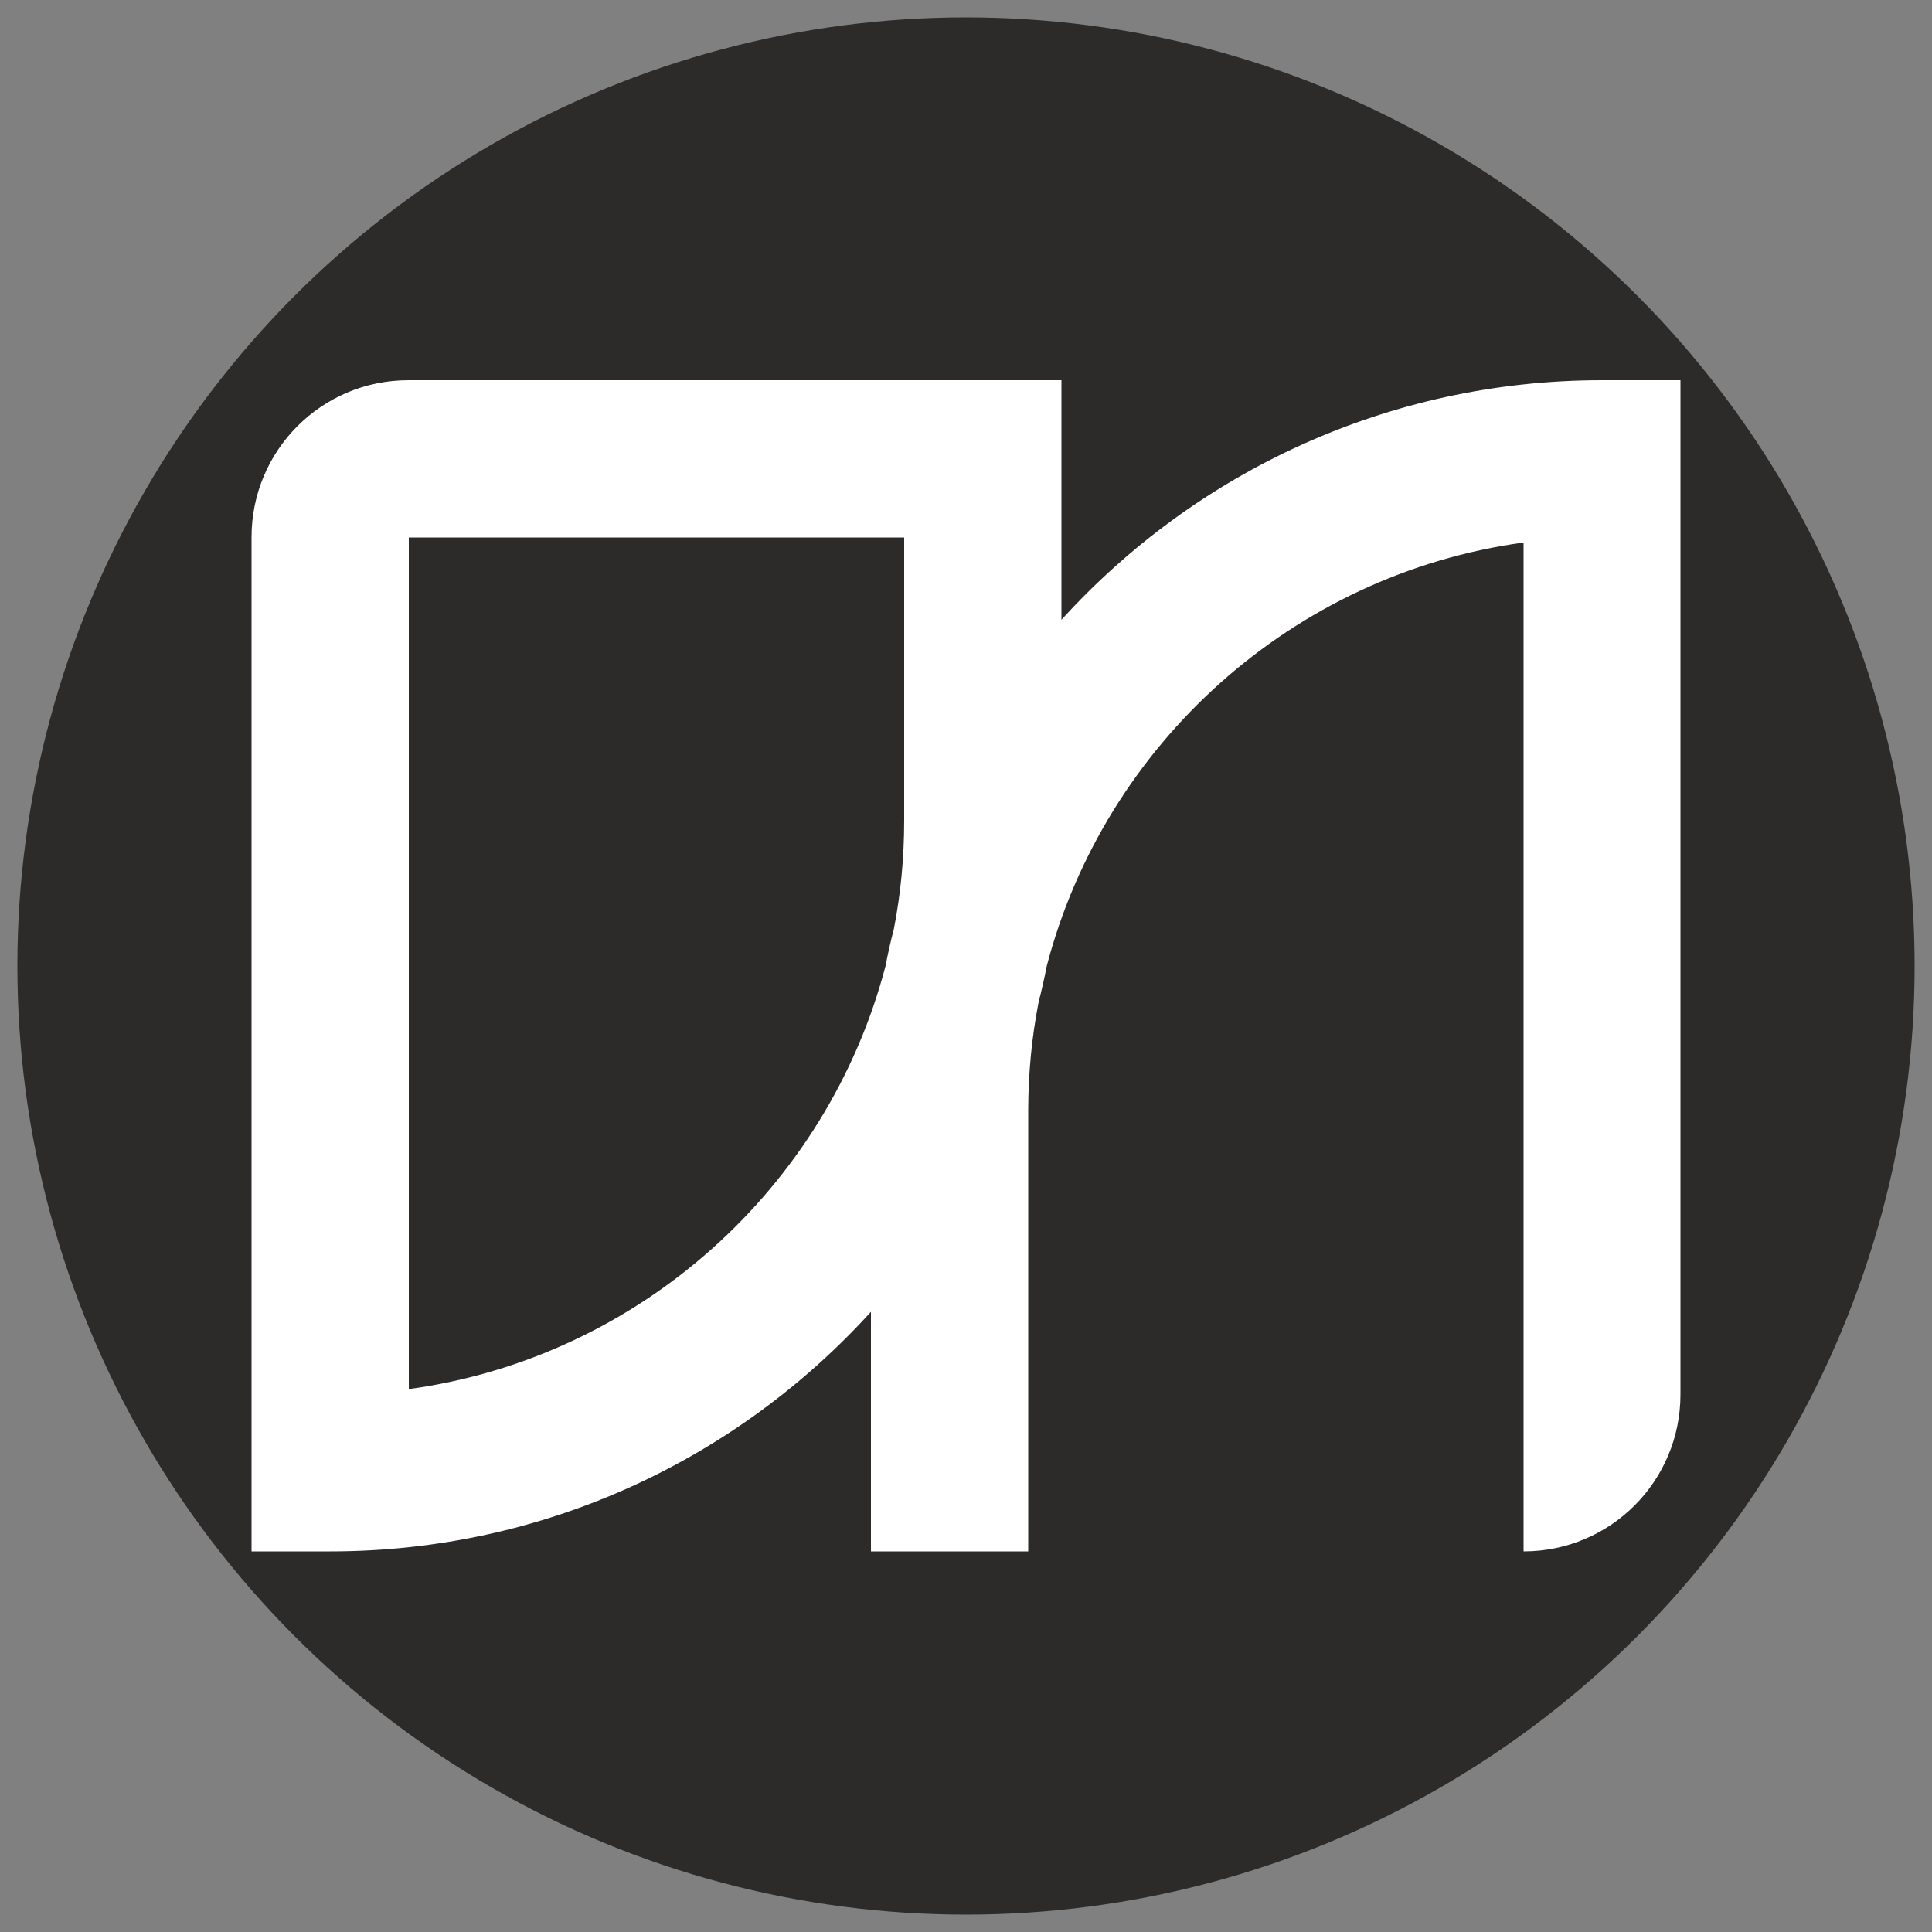
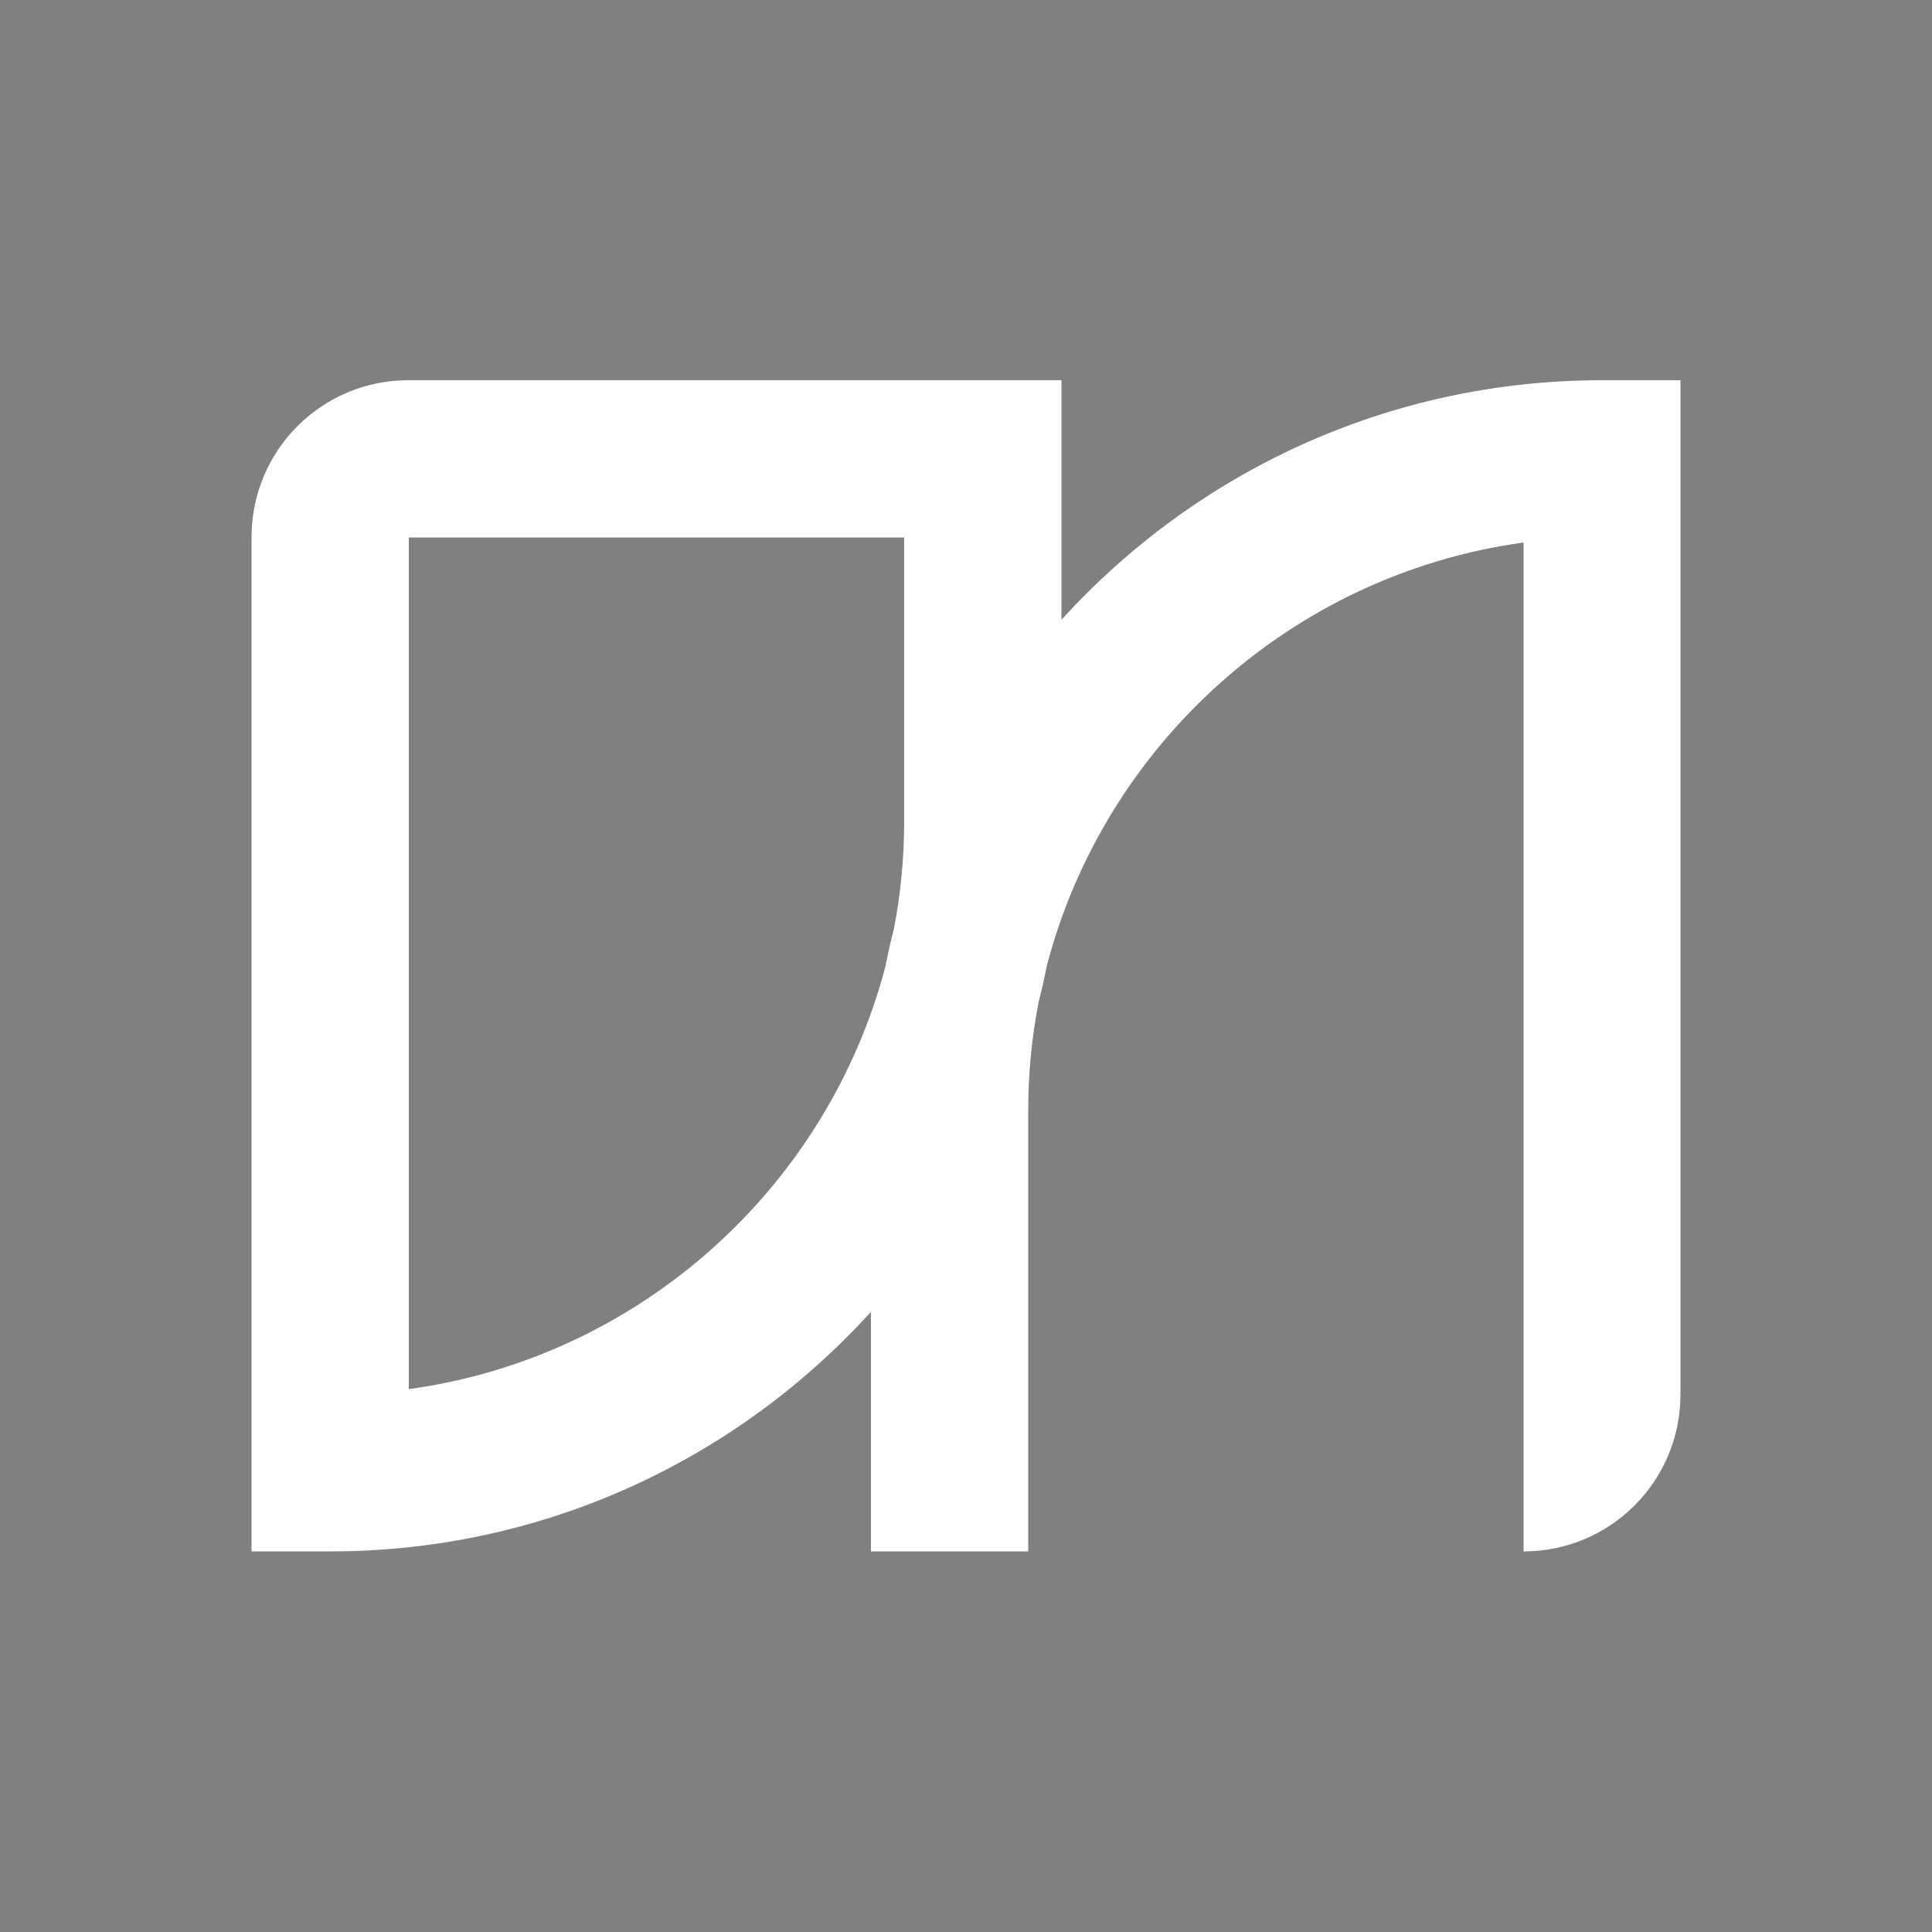
<svg xmlns="http://www.w3.org/2000/svg" version="1.1" width="500" height="500">
  <rect width="100%" height="100%" fill="#808080" stroke="none" />
  <svg version="1.1" viewBox="0 0 500 500">
    <defs>
      <style>
      .cls-1 {
        fill: #2d2a2a;
      }

      .cls-1, .cls-2 {
        stroke-width: 0px;
      }

      .cls-2 {
        fill: #fff;
      }
    </style>
    </defs>
    <g id="SvgjsG1007" data-name="Layer 3">
-       <circle class="cls-1" cx="250" cy="250" r="245.5" />
-     </g>
+       </g>
    <g id="SvgjsG1006" data-name="Layer 2">
      <g id="SvgjsG1005" data-name="Layer 1-2">
        <path id="SvgjsPath1004" data-name="DA Logo" class="cls-2" d="M414.6,98.4c-55.4,0-105.3,23.9-139.9,62v-62H105.7c-22.5,0-40.6,18.2-40.6,40.6v262.5h20.4c55.4,0,105.3-23.9,139.9-62v62h40.7v-113.9c0-9.7.9-19.1,2.7-28.3.8-3.1,1.5-6.2,2.1-9.3,15-57.4,63.6-101.4,123.4-109.6v261.1h0c22.5,0,40.6-18.2,40.6-40.6V98.4h-20.4,0ZM234,212.3c0,9.7-.9,19.1-2.7,28.3-.8,3-1.5,6.1-2.1,9.3-15,57.4-63.6,101.4-123.4,109.6v-220.4h128.2v73.2Z" />
      </g>
    </g>
  </svg>
  <style>@media (prefers-color-scheme: light) { :root { filter: none; } }
@media (prefers-color-scheme: dark) { :root { filter: none; } }
</style>
</svg>